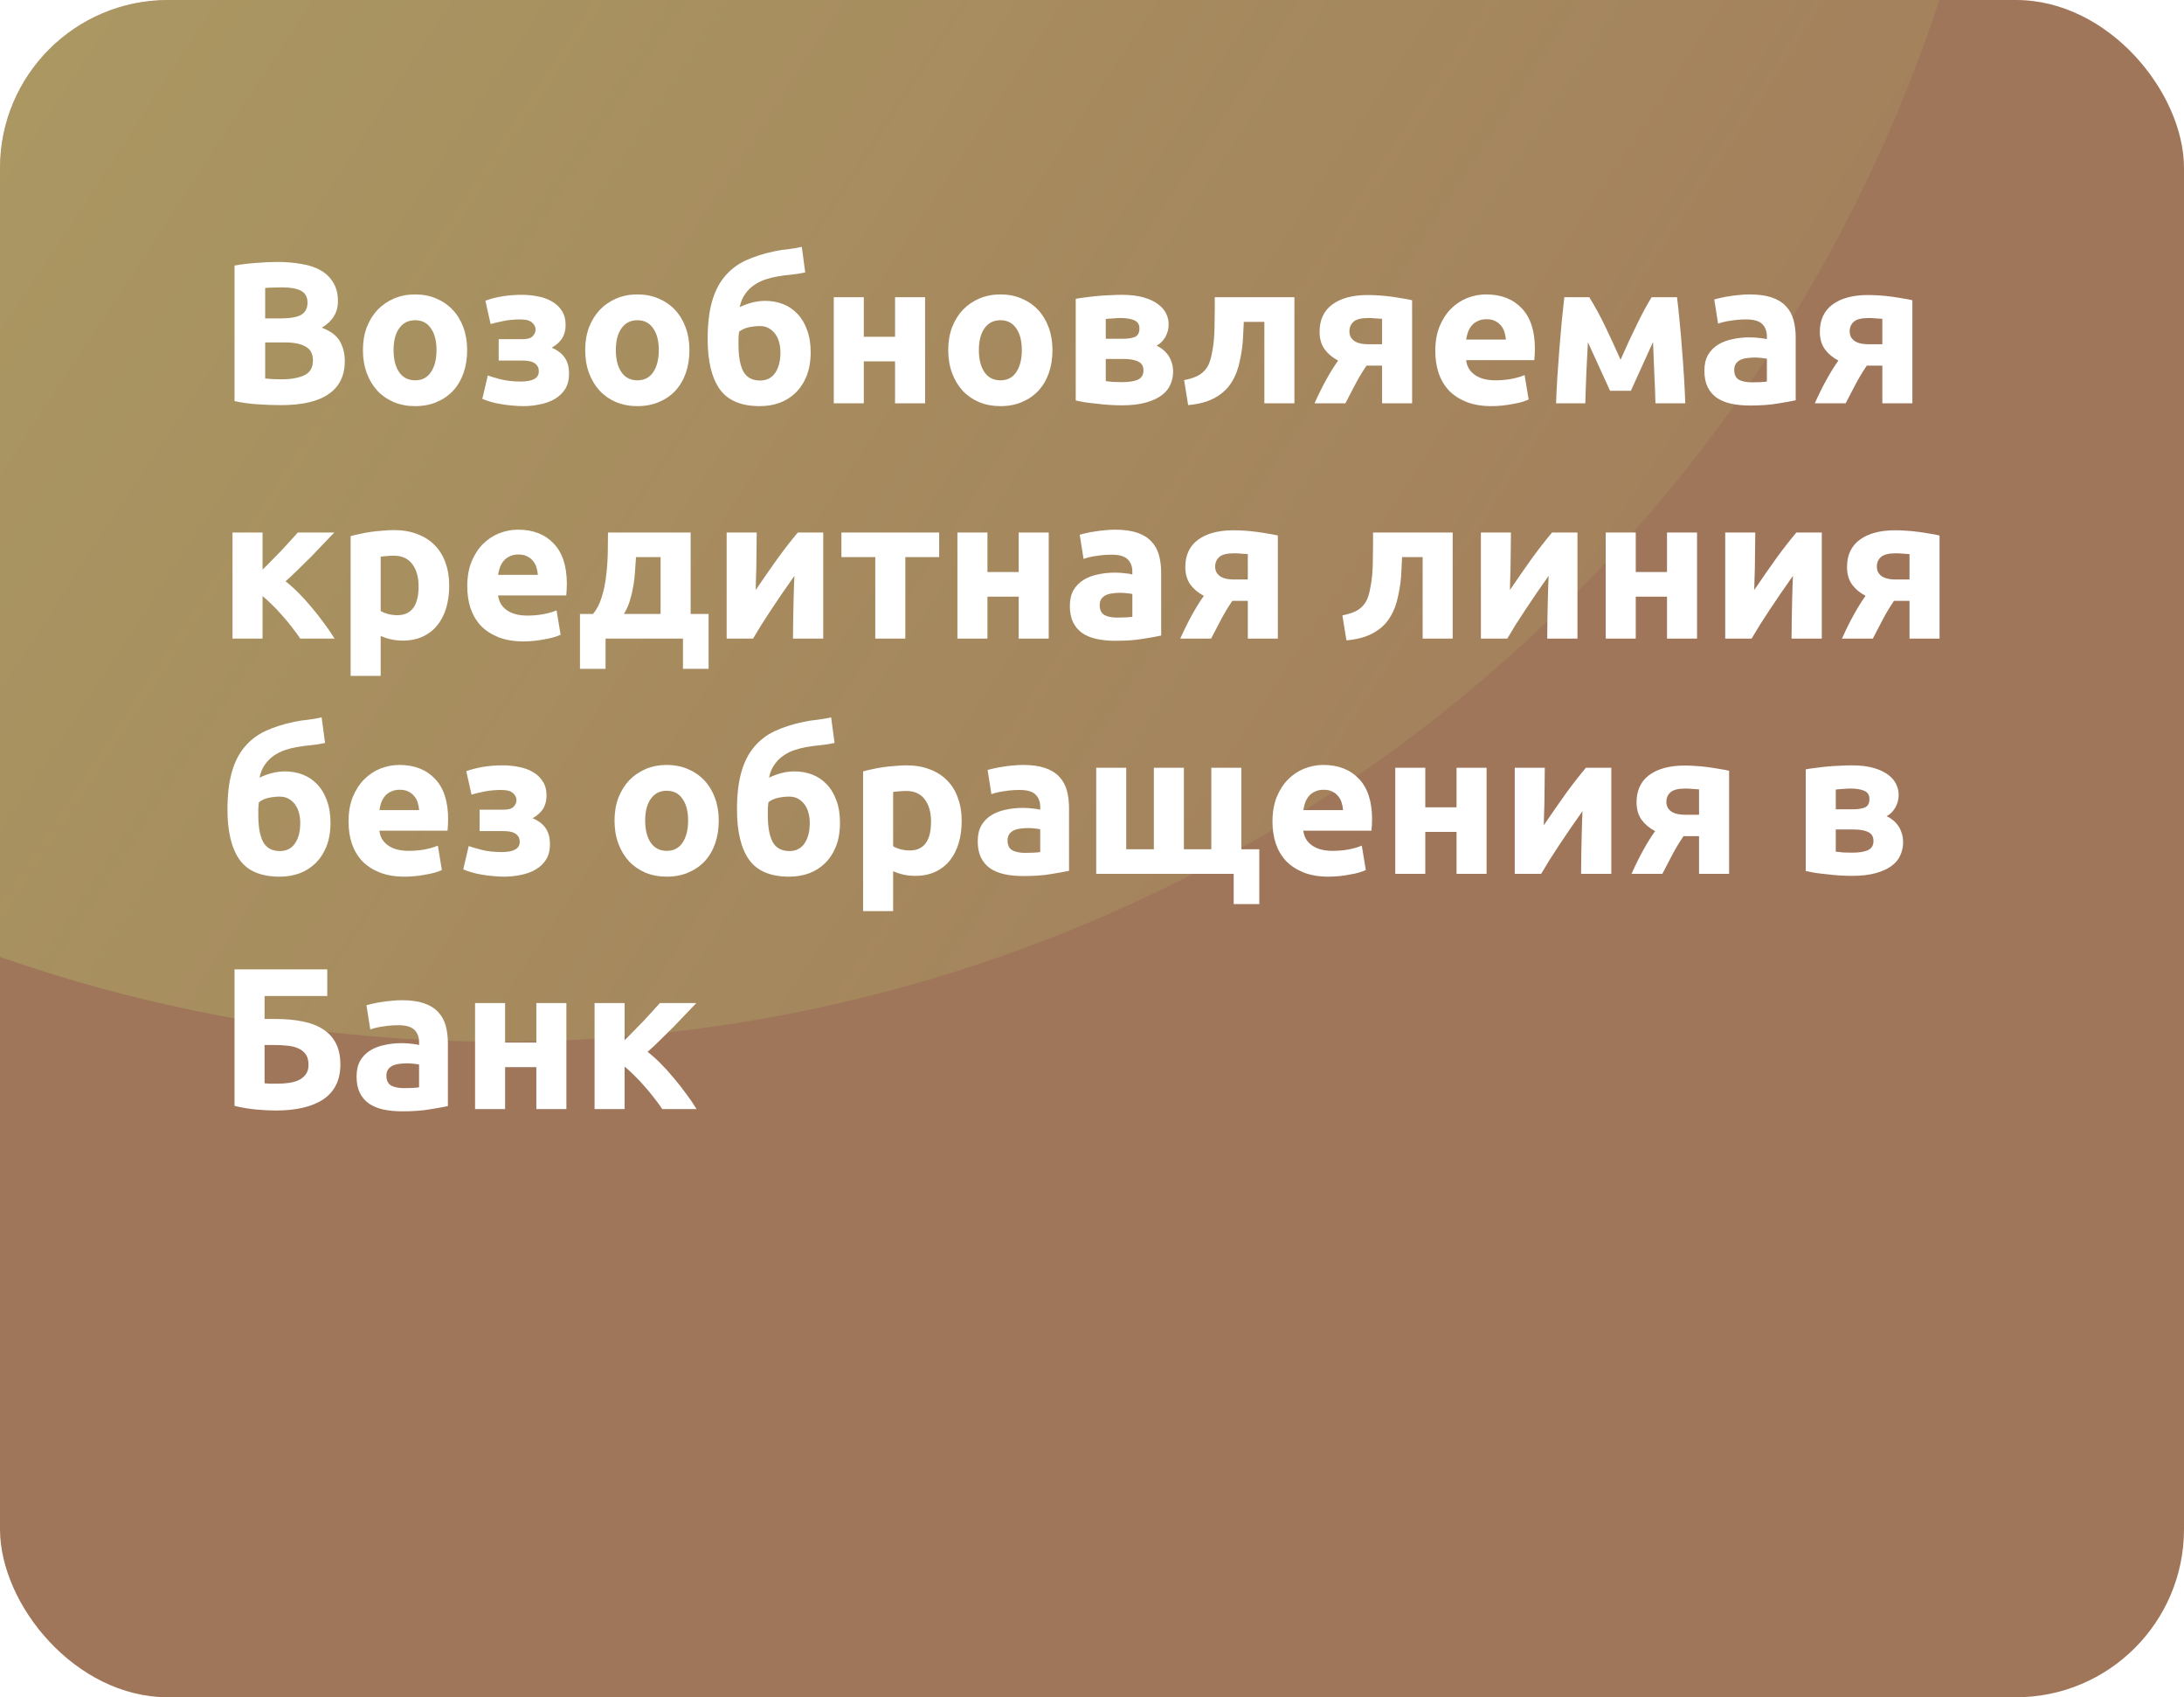
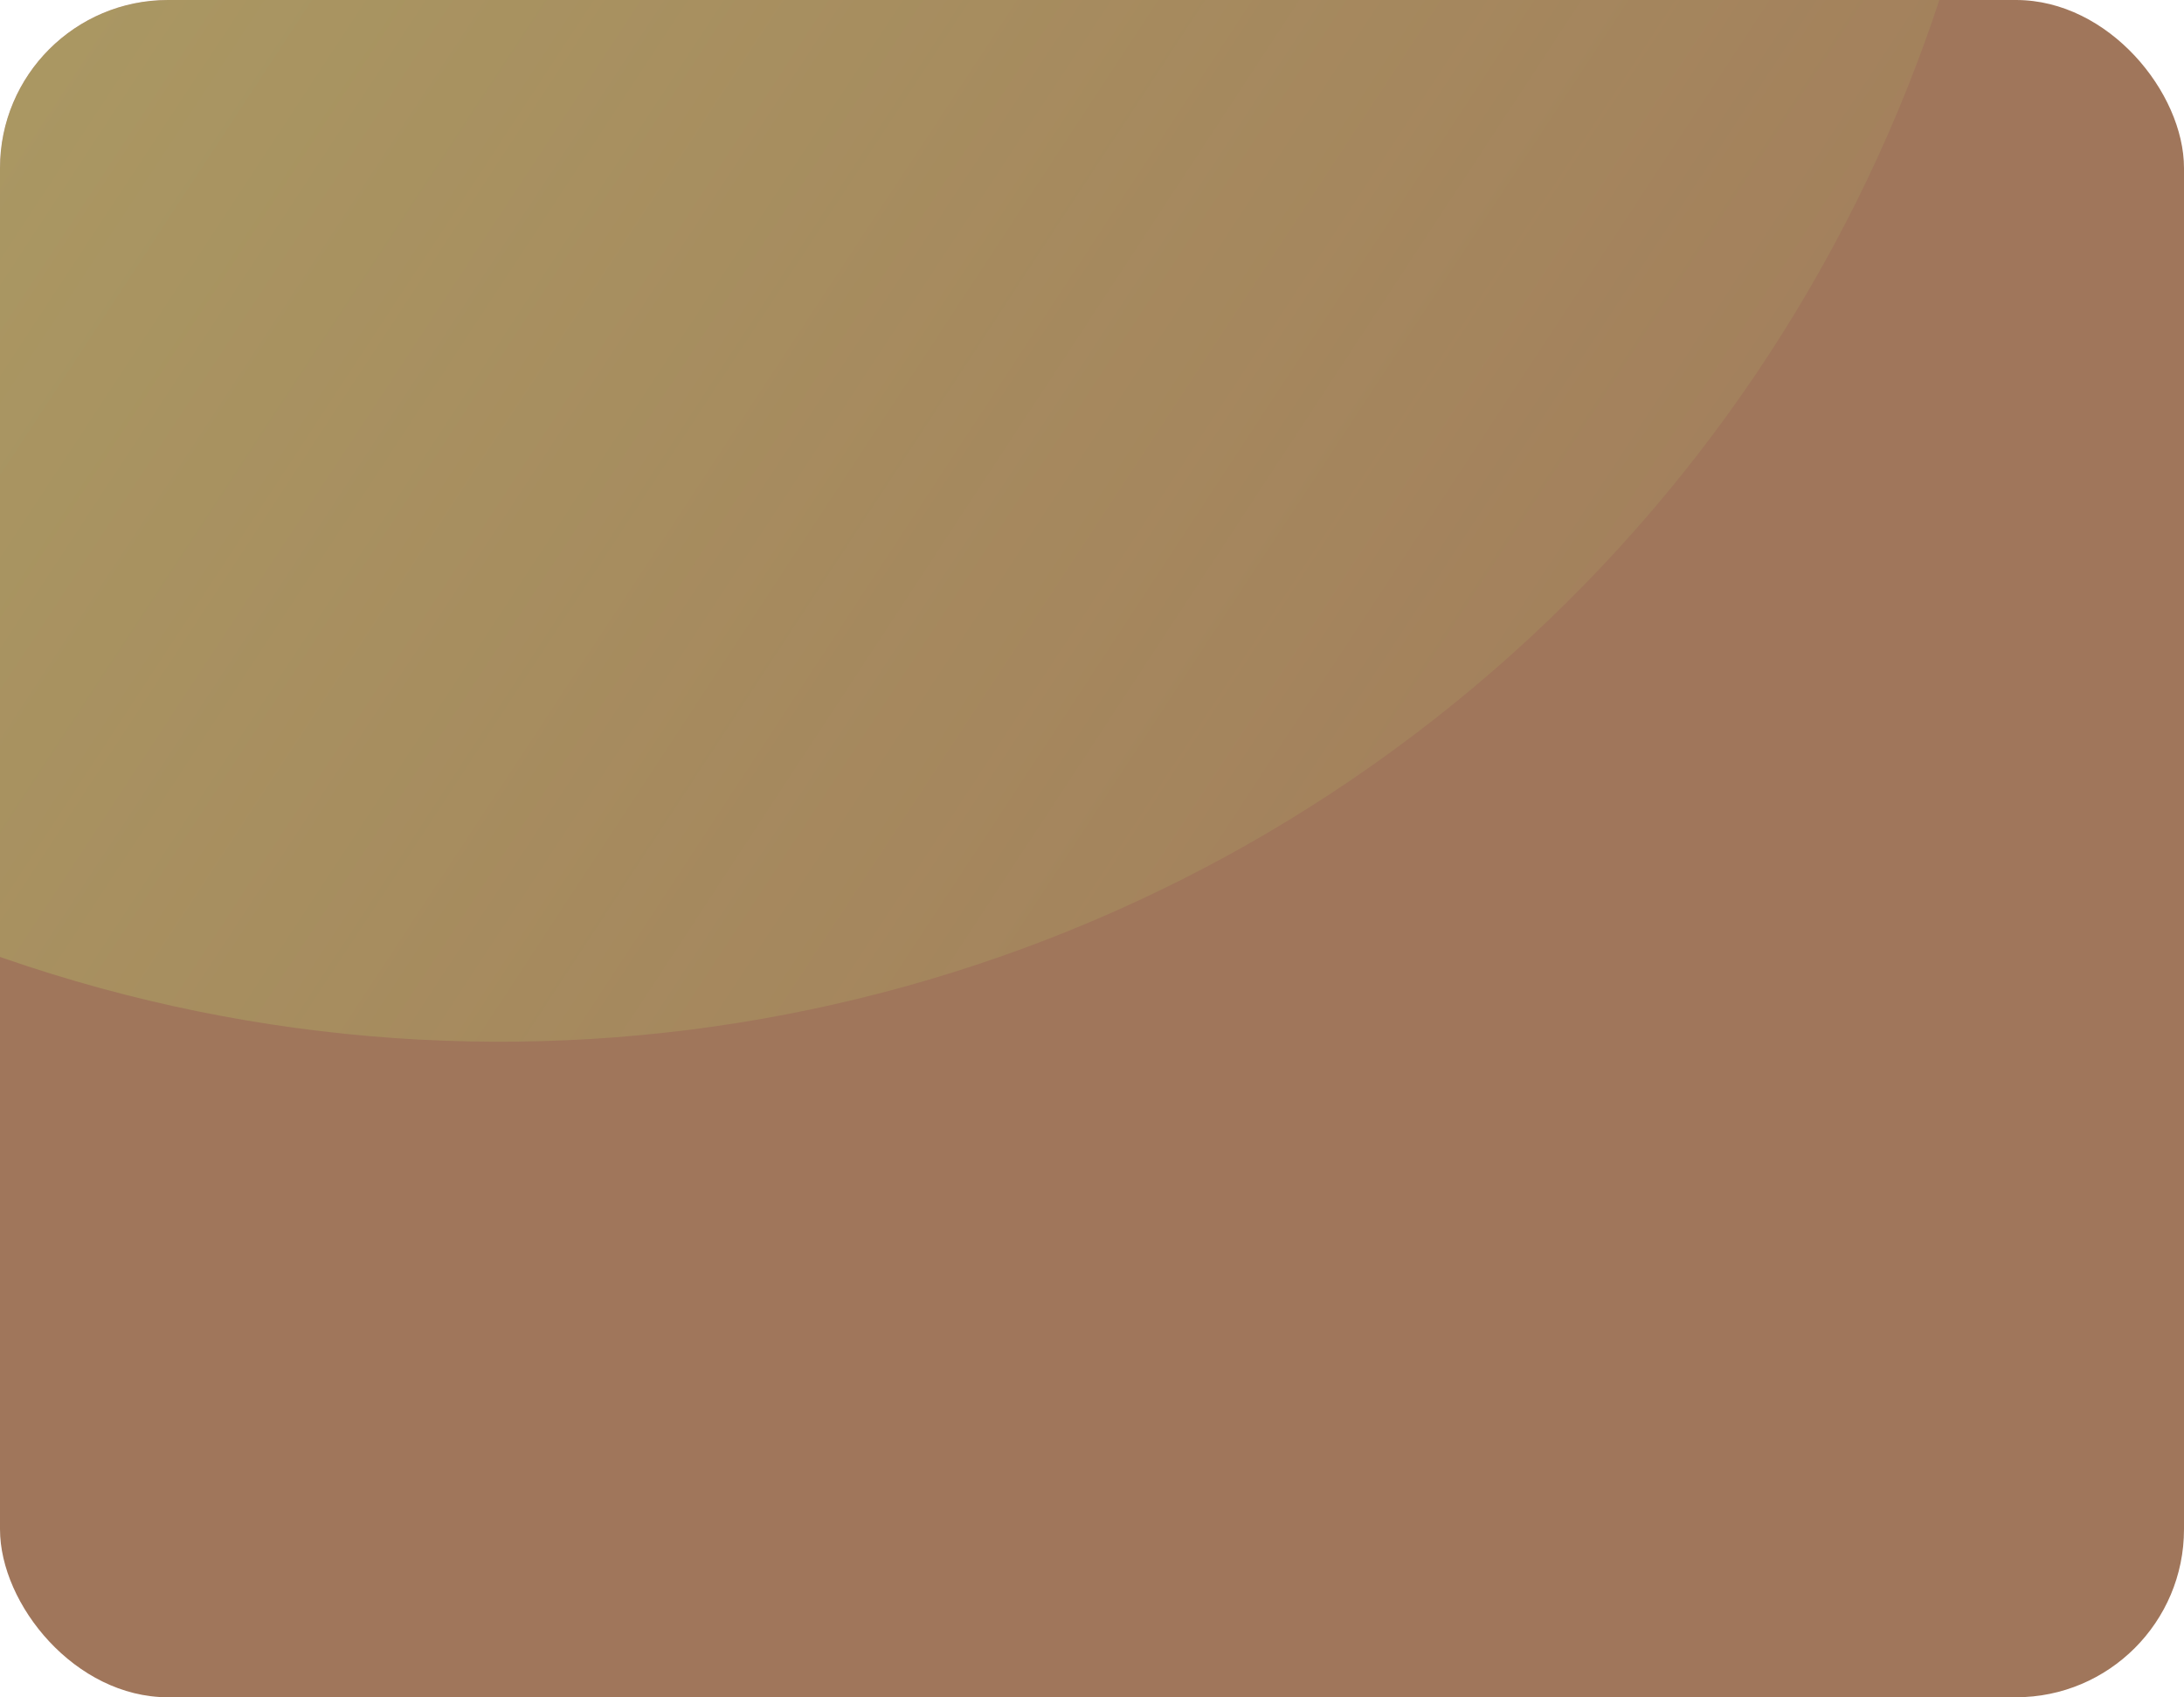
<svg xmlns="http://www.w3.org/2000/svg" width="260" height="202" viewBox="0 0 260 202" fill="none">
  <g clip-path="url(#clip0_26568_16921)">
    <rect width="260" height="202" rx="20" fill="#A0765B" />
    <g filter="url(#filter0_f_26568_16921)">
      <circle cx="59.494" cy="-56.466" r="180.444" transform="rotate(-130.902 59.494 -56.466)" fill="url(#paint0_linear_26568_16921)" />
    </g>
-     <path d="M33.464 48.216C32.552 48.216 31.64 48.184 30.728 48.12C29.832 48.072 28.896 47.944 27.92 47.736V31.608C28.688 31.464 29.528 31.36 30.44 31.296C31.352 31.216 32.2 31.176 32.984 31.176C34.04 31.176 35.008 31.256 35.888 31.416C36.784 31.56 37.552 31.816 38.192 32.184C38.832 32.552 39.328 33.04 39.68 33.648C40.048 34.24 40.232 34.976 40.232 35.856C40.232 37.184 39.592 38.232 38.312 39C39.368 39.4 40.088 39.944 40.472 40.632C40.856 41.32 41.048 42.096 41.048 42.96C41.048 44.704 40.408 46.016 39.128 46.896C37.864 47.776 35.976 48.216 33.464 48.216ZM31.568 40.752V45.048C31.84 45.08 32.136 45.104 32.456 45.12C32.776 45.136 33.128 45.144 33.512 45.144C34.632 45.144 35.536 44.984 36.224 44.664C36.912 44.344 37.256 43.752 37.256 42.888C37.256 42.12 36.968 41.576 36.392 41.256C35.816 40.92 34.992 40.752 33.92 40.752H31.568ZM31.568 37.896H33.392C34.544 37.896 35.368 37.752 35.864 37.464C36.36 37.16 36.608 36.68 36.608 36.024C36.608 35.352 36.352 34.88 35.84 34.608C35.328 34.336 34.576 34.2 33.584 34.2C33.264 34.2 32.92 34.208 32.552 34.224C32.184 34.224 31.856 34.24 31.568 34.272V37.896ZM55.613 41.664C55.613 42.656 55.469 43.568 55.181 44.4C54.893 45.216 54.477 45.92 53.933 46.512C53.389 47.088 52.733 47.536 51.965 47.856C51.213 48.176 50.365 48.336 49.421 48.336C48.493 48.336 47.645 48.176 46.877 47.856C46.125 47.536 45.477 47.088 44.933 46.512C44.389 45.92 43.965 45.216 43.661 44.4C43.357 43.568 43.205 42.656 43.205 41.664C43.205 40.672 43.357 39.768 43.661 38.952C43.981 38.136 44.413 37.44 44.957 36.864C45.517 36.288 46.173 35.84 46.925 35.52C47.693 35.2 48.525 35.04 49.421 35.04C50.333 35.04 51.165 35.2 51.917 35.52C52.685 35.84 53.341 36.288 53.885 36.864C54.429 37.44 54.853 38.136 55.157 38.952C55.461 39.768 55.613 40.672 55.613 41.664ZM51.965 41.664C51.965 40.56 51.741 39.696 51.293 39.072C50.861 38.432 50.237 38.112 49.421 38.112C48.605 38.112 47.973 38.432 47.525 39.072C47.077 39.696 46.853 40.56 46.853 41.664C46.853 42.768 47.077 43.648 47.525 44.304C47.973 44.944 48.605 45.264 49.421 45.264C50.237 45.264 50.861 44.944 51.293 44.304C51.741 43.648 51.965 42.768 51.965 41.664ZM57.783 35.784C58.343 35.576 58.991 35.408 59.727 35.28C60.463 35.152 61.263 35.088 62.127 35.088C62.783 35.088 63.423 35.152 64.047 35.28C64.671 35.392 65.223 35.592 65.703 35.88C66.199 36.152 66.591 36.52 66.879 36.984C67.183 37.432 67.335 38 67.335 38.688C67.335 39.312 67.191 39.848 66.903 40.296C66.615 40.728 66.207 41.088 65.679 41.376C66.383 41.68 66.903 42.08 67.239 42.576C67.575 43.072 67.743 43.704 67.743 44.472C67.743 45.192 67.591 45.8 67.287 46.296C66.983 46.776 66.575 47.168 66.063 47.472C65.551 47.776 64.967 47.992 64.311 48.12C63.655 48.264 62.975 48.336 62.271 48.336C61.855 48.336 61.423 48.312 60.975 48.264C60.527 48.232 60.087 48.176 59.655 48.096C59.239 48.032 58.839 47.944 58.455 47.832C58.071 47.72 57.727 47.6 57.423 47.472L58.071 44.688C58.407 44.816 58.919 44.968 59.607 45.144C60.311 45.32 61.103 45.408 61.983 45.408C63.423 45.408 64.143 45.008 64.143 44.208C64.143 43.936 64.087 43.72 63.975 43.56C63.863 43.384 63.711 43.248 63.519 43.152C63.343 43.056 63.135 42.992 62.895 42.96C62.655 42.928 62.415 42.912 62.175 42.912H59.367V40.368H62.199C62.775 40.368 63.175 40.256 63.399 40.032C63.639 39.792 63.759 39.52 63.759 39.216C63.759 38.912 63.623 38.64 63.351 38.4C63.095 38.144 62.615 38.016 61.911 38.016C61.207 38.016 60.543 38.08 59.919 38.208C59.295 38.336 58.791 38.456 58.407 38.568L57.783 35.784ZM82.074 41.664C82.074 42.656 81.93 43.568 81.642 44.4C81.354 45.216 80.938 45.92 80.394 46.512C79.85 47.088 79.194 47.536 78.426 47.856C77.674 48.176 76.826 48.336 75.882 48.336C74.954 48.336 74.106 48.176 73.338 47.856C72.586 47.536 71.938 47.088 71.394 46.512C70.85 45.92 70.426 45.216 70.122 44.4C69.818 43.568 69.666 42.656 69.666 41.664C69.666 40.672 69.818 39.768 70.122 38.952C70.442 38.136 70.874 37.44 71.418 36.864C71.978 36.288 72.634 35.84 73.386 35.52C74.154 35.2 74.986 35.04 75.882 35.04C76.794 35.04 77.626 35.2 78.378 35.52C79.146 35.84 79.802 36.288 80.346 36.864C80.89 37.44 81.314 38.136 81.618 38.952C81.922 39.768 82.074 40.672 82.074 41.664ZM78.426 41.664C78.426 40.56 78.202 39.696 77.754 39.072C77.322 38.432 76.698 38.112 75.882 38.112C75.066 38.112 74.434 38.432 73.986 39.072C73.538 39.696 73.314 40.56 73.314 41.664C73.314 42.768 73.538 43.648 73.986 44.304C74.434 44.944 75.066 45.264 75.882 45.264C76.698 45.264 77.322 44.944 77.754 44.304C78.202 43.648 78.426 42.768 78.426 41.664ZM95.86 32.424C95.268 32.552 94.708 32.64 94.18 32.688C93.652 32.736 93.108 32.808 92.548 32.904C92.068 32.984 91.588 33.104 91.108 33.264C90.628 33.424 90.18 33.648 89.764 33.936C89.364 34.208 89.012 34.56 88.708 34.992C88.404 35.408 88.188 35.928 88.06 36.552C89.1 36.056 90.108 35.808 91.084 35.808C91.852 35.808 92.564 35.936 93.22 36.192C93.876 36.448 94.444 36.832 94.924 37.344C95.42 37.856 95.804 38.496 96.076 39.264C96.364 40.016 96.508 40.896 96.508 41.904C96.508 42.992 96.348 43.936 96.028 44.736C95.708 45.536 95.268 46.208 94.708 46.752C94.164 47.28 93.524 47.68 92.788 47.952C92.068 48.208 91.292 48.336 90.46 48.336C88.236 48.336 86.644 47.664 85.684 46.32C84.724 44.96 84.244 42.968 84.244 40.344C84.244 38.616 84.412 37.152 84.748 35.952C85.084 34.736 85.588 33.728 86.26 32.928C86.932 32.112 87.764 31.472 88.756 31.008C89.748 30.544 90.9 30.176 92.212 29.904C92.74 29.792 93.268 29.712 93.796 29.664C94.34 29.6 94.892 29.504 95.452 29.376L95.86 32.424ZM87.988 39.48C87.956 39.704 87.932 39.96 87.916 40.248C87.916 40.536 87.916 40.792 87.916 41.016C87.916 42.424 88.108 43.488 88.492 44.208C88.892 44.928 89.556 45.288 90.484 45.288C91.268 45.288 91.868 44.984 92.284 44.376C92.7 43.768 92.908 42.952 92.908 41.928C92.908 41.528 92.86 41.144 92.764 40.776C92.668 40.392 92.516 40.056 92.308 39.768C92.1 39.48 91.844 39.248 91.54 39.072C91.236 38.896 90.876 38.808 90.46 38.808C90.044 38.808 89.604 38.856 89.14 38.952C88.692 39.048 88.308 39.224 87.988 39.48ZM110.13 48H106.554V43.008H102.834V48H99.258V35.376H102.834V40.08H106.554V35.376H110.13V48ZM125.293 41.664C125.293 42.656 125.149 43.568 124.861 44.4C124.573 45.216 124.157 45.92 123.613 46.512C123.069 47.088 122.413 47.536 121.645 47.856C120.893 48.176 120.045 48.336 119.101 48.336C118.173 48.336 117.325 48.176 116.557 47.856C115.805 47.536 115.157 47.088 114.613 46.512C114.069 45.92 113.645 45.216 113.341 44.4C113.037 43.568 112.885 42.656 112.885 41.664C112.885 40.672 113.037 39.768 113.341 38.952C113.661 38.136 114.093 37.44 114.637 36.864C115.197 36.288 115.853 35.84 116.605 35.52C117.373 35.2 118.205 35.04 119.101 35.04C120.013 35.04 120.845 35.2 121.597 35.52C122.365 35.84 123.021 36.288 123.565 36.864C124.109 37.44 124.533 38.136 124.837 38.952C125.141 39.768 125.293 40.672 125.293 41.664ZM121.645 41.664C121.645 40.56 121.421 39.696 120.973 39.072C120.541 38.432 119.917 38.112 119.101 38.112C118.285 38.112 117.653 38.432 117.205 39.072C116.757 39.696 116.533 40.56 116.533 41.664C116.533 42.768 116.757 43.648 117.205 44.304C117.653 44.944 118.285 45.264 119.101 45.264C119.917 45.264 120.541 44.944 120.973 44.304C121.421 43.648 121.645 42.768 121.645 41.664ZM131.639 45.36C131.863 45.392 132.159 45.424 132.527 45.456C132.911 45.472 133.263 45.48 133.583 45.48C134.383 45.48 135.007 45.384 135.455 45.192C135.903 44.984 136.127 44.616 136.127 44.088C136.127 43.576 135.919 43.224 135.503 43.032C135.103 42.824 134.511 42.72 133.727 42.72H131.639V45.36ZM133.655 40.32C134.247 40.32 134.727 40.248 135.095 40.104C135.463 39.944 135.647 39.608 135.647 39.096C135.647 38.616 135.439 38.288 135.023 38.112C134.607 37.936 134.063 37.848 133.391 37.848C133.167 37.848 132.871 37.864 132.503 37.896C132.151 37.912 131.863 37.936 131.639 37.968V40.32H133.655ZM133.535 48.24C133.087 48.24 132.607 48.224 132.095 48.192C131.583 48.16 131.079 48.112 130.583 48.048C130.087 48 129.615 47.944 129.167 47.88C128.735 47.8 128.367 47.728 128.063 47.664V35.568C128.367 35.504 128.735 35.448 129.167 35.4C129.615 35.336 130.087 35.28 130.583 35.232C131.079 35.184 131.583 35.152 132.095 35.136C132.607 35.104 133.087 35.088 133.535 35.088C134.575 35.088 135.447 35.192 136.151 35.4C136.871 35.608 137.447 35.88 137.879 36.216C138.327 36.552 138.647 36.928 138.839 37.344C139.031 37.76 139.127 38.176 139.127 38.592C139.127 39.152 138.991 39.664 138.719 40.128C138.447 40.592 138.103 40.928 137.687 41.136C137.911 41.232 138.135 41.368 138.359 41.544C138.599 41.72 138.815 41.936 139.007 42.192C139.199 42.432 139.351 42.728 139.463 43.08C139.591 43.416 139.655 43.808 139.655 44.256C139.655 44.768 139.551 45.264 139.343 45.744C139.151 46.224 138.815 46.648 138.335 47.016C137.855 47.384 137.223 47.68 136.439 47.904C135.655 48.128 134.687 48.24 133.535 48.24ZM148.071 38.304C148.055 38.768 148.031 39.264 147.999 39.792C147.983 40.304 147.943 40.824 147.879 41.352C147.815 41.864 147.727 42.368 147.615 42.864C147.519 43.36 147.391 43.824 147.231 44.256C147.039 44.768 146.791 45.248 146.487 45.696C146.199 46.128 145.823 46.52 145.359 46.872C144.911 47.224 144.359 47.52 143.703 47.76C143.063 47.984 142.311 48.136 141.447 48.216L140.967 45.24C141.783 45.08 142.415 44.856 142.863 44.568C143.311 44.264 143.647 43.88 143.871 43.416C144.047 43.016 144.183 42.552 144.279 42.024C144.391 41.496 144.471 40.944 144.519 40.368C144.567 39.776 144.591 39.176 144.591 38.568C144.607 37.96 144.615 37.376 144.615 36.816V35.376H154.095V48H150.519V38.304H148.071ZM162.685 43.512C162.173 44.264 161.717 45.024 161.317 45.792C160.917 46.544 160.533 47.28 160.165 48H156.493C156.957 46.96 157.429 46.008 157.909 45.144C158.389 44.28 158.853 43.536 159.301 42.912C158.629 42.56 158.093 42.112 157.693 41.568C157.293 41.008 157.093 40.312 157.093 39.48C157.093 38.072 157.597 36.992 158.605 36.24C159.629 35.488 161.037 35.112 162.829 35.112C163.229 35.112 163.669 35.128 164.149 35.16C164.645 35.192 165.133 35.24 165.613 35.304C166.093 35.368 166.549 35.44 166.981 35.52C167.429 35.584 167.805 35.656 168.109 35.736V48H164.533V43.512H162.685ZM164.533 37.944C164.373 37.928 164.125 37.912 163.789 37.896C163.453 37.864 163.165 37.848 162.925 37.848C162.045 37.848 161.445 38 161.125 38.304C160.805 38.592 160.645 38.968 160.645 39.432C160.645 39.72 160.709 39.968 160.837 40.176C160.965 40.368 161.133 40.528 161.341 40.656C161.549 40.768 161.781 40.848 162.037 40.896C162.293 40.944 162.549 40.968 162.805 40.968H164.533V37.944ZM170.869 41.784C170.869 40.664 171.037 39.688 171.373 38.856C171.725 38.008 172.181 37.304 172.741 36.744C173.301 36.184 173.941 35.76 174.661 35.472C175.397 35.184 176.149 35.04 176.917 35.04C178.709 35.04 180.125 35.592 181.165 36.696C182.205 37.784 182.725 39.392 182.725 41.52C182.725 41.728 182.717 41.96 182.701 42.216C182.685 42.456 182.669 42.672 182.653 42.864H174.541C174.621 43.6 174.965 44.184 175.573 44.616C176.181 45.048 176.997 45.264 178.021 45.264C178.677 45.264 179.317 45.208 179.941 45.096C180.581 44.968 181.101 44.816 181.501 44.64L181.981 47.544C181.789 47.64 181.533 47.736 181.213 47.832C180.893 47.928 180.533 48.008 180.133 48.072C179.749 48.152 179.333 48.216 178.885 48.264C178.437 48.312 177.989 48.336 177.541 48.336C176.405 48.336 175.413 48.168 174.565 47.832C173.733 47.496 173.037 47.04 172.477 46.464C171.933 45.872 171.525 45.176 171.253 44.376C170.997 43.576 170.869 42.712 170.869 41.784ZM179.269 40.416C179.253 40.112 179.197 39.816 179.101 39.528C179.021 39.24 178.885 38.984 178.693 38.76C178.517 38.536 178.285 38.352 177.997 38.208C177.725 38.064 177.381 37.992 176.965 37.992C176.565 37.992 176.221 38.064 175.933 38.208C175.645 38.336 175.405 38.512 175.213 38.736C175.021 38.96 174.869 39.224 174.757 39.528C174.661 39.816 174.589 40.112 174.541 40.416H179.269ZM189.037 40.728C189.005 41.288 188.973 41.896 188.941 42.552C188.909 43.208 188.877 43.872 188.845 44.544C188.829 45.2 188.805 45.832 188.773 46.44C188.757 47.032 188.741 47.552 188.725 48H185.245C185.277 47.12 185.325 46.128 185.389 45.024C185.469 43.92 185.549 42.8 185.629 41.664C185.725 40.512 185.821 39.392 185.917 38.304C186.029 37.216 186.133 36.24 186.229 35.376H189.205C189.893 36.496 190.525 37.656 191.101 38.856C191.677 40.056 192.285 41.376 192.925 42.816C193.597 41.28 194.253 39.864 194.893 38.568C195.533 37.256 196.109 36.192 196.621 35.376H199.645C199.757 36.24 199.861 37.216 199.957 38.304C200.069 39.392 200.165 40.512 200.245 41.664C200.341 42.8 200.421 43.92 200.485 45.024C200.549 46.128 200.597 47.12 200.629 48H197.077C197.045 46.752 196.997 45.512 196.933 44.28C196.885 43.048 196.837 41.856 196.789 40.704L194.149 46.512H191.677L189.037 40.728ZM208.567 45.504C208.919 45.504 209.255 45.496 209.575 45.48C209.895 45.464 210.151 45.44 210.343 45.408V42.696C210.199 42.664 209.983 42.632 209.695 42.6C209.407 42.568 209.143 42.552 208.903 42.552C208.567 42.552 208.247 42.576 207.943 42.624C207.655 42.656 207.399 42.728 207.175 42.84C206.951 42.952 206.775 43.104 206.647 43.296C206.519 43.488 206.455 43.728 206.455 44.016C206.455 44.576 206.639 44.968 207.007 45.192C207.391 45.4 207.911 45.504 208.567 45.504ZM208.279 35.04C209.335 35.04 210.215 35.16 210.919 35.4C211.623 35.64 212.183 35.984 212.599 36.432C213.031 36.88 213.335 37.424 213.511 38.064C213.687 38.704 213.775 39.416 213.775 40.2V47.64C213.263 47.752 212.551 47.88 211.639 48.024C210.727 48.184 209.623 48.264 208.327 48.264C207.511 48.264 206.767 48.192 206.095 48.048C205.439 47.904 204.871 47.672 204.391 47.352C203.911 47.016 203.543 46.584 203.287 46.056C203.031 45.528 202.903 44.88 202.903 44.112C202.903 43.376 203.047 42.752 203.335 42.24C203.639 41.728 204.039 41.32 204.535 41.016C205.031 40.712 205.599 40.496 206.239 40.368C206.879 40.224 207.543 40.152 208.23 40.152C208.695 40.152 209.103 40.176 209.455 40.224C209.823 40.256 210.119 40.304 210.343 40.368V40.032C210.343 39.424 210.159 38.936 209.791 38.568C209.423 38.2 208.783 38.016 207.871 38.016C207.263 38.016 206.663 38.064 206.071 38.16C205.479 38.24 204.967 38.36 204.535 38.52L204.079 35.64C204.287 35.576 204.543 35.512 204.847 35.448C205.167 35.368 205.511 35.304 205.879 35.256C206.247 35.192 206.631 35.144 207.031 35.112C207.447 35.064 207.863 35.04 208.279 35.04ZM222.24 43.512C221.728 44.264 221.272 45.024 220.872 45.792C220.472 46.544 220.088 47.28 219.72 48H216.048C216.512 46.96 216.984 46.008 217.464 45.144C217.944 44.28 218.408 43.536 218.856 42.912C218.184 42.56 217.648 42.112 217.248 41.568C216.848 41.008 216.648 40.312 216.648 39.48C216.648 38.072 217.152 36.992 218.16 36.24C219.184 35.488 220.592 35.112 222.384 35.112C222.784 35.112 223.224 35.128 223.704 35.16C224.2 35.192 224.688 35.24 225.168 35.304C225.648 35.368 226.104 35.44 226.536 35.52C226.984 35.584 227.36 35.656 227.664 35.736V48H224.088V43.512H222.24ZM224.088 37.944C223.928 37.928 223.68 37.912 223.344 37.896C223.008 37.864 222.72 37.848 222.48 37.848C221.6 37.848 221 38 220.68 38.304C220.36 38.592 220.2 38.968 220.2 39.432C220.2 39.72 220.264 39.968 220.392 40.176C220.52 40.368 220.688 40.528 220.896 40.656C221.104 40.768 221.336 40.848 221.592 40.896C221.848 40.944 222.104 40.968 222.36 40.968H224.088V37.944ZM31.256 67.792C31.608 67.456 31.976 67.088 32.36 66.688C32.76 66.288 33.144 65.896 33.512 65.512C33.88 65.112 34.232 64.728 34.568 64.36C34.904 63.992 35.2 63.664 35.456 63.376H39.8C39.48 63.712 39.08 64.128 38.6 64.624C38.136 65.12 37.64 65.64 37.112 66.184C36.584 66.712 36.048 67.24 35.504 67.768C34.976 68.296 34.472 68.768 33.992 69.184C34.472 69.552 34.984 70.008 35.528 70.552C36.072 71.096 36.6 71.68 37.112 72.304C37.64 72.928 38.136 73.56 38.6 74.2C39.08 74.84 39.488 75.44 39.824 76H35.744C35.456 75.568 35.128 75.12 34.76 74.656C34.392 74.176 34.008 73.712 33.608 73.264C33.208 72.8 32.8 72.368 32.384 71.968C31.984 71.568 31.608 71.224 31.256 70.936V76H27.68V63.376H31.256V67.792ZM49.831 69.784C49.831 68.68 49.583 67.8 49.087 67.144C48.59 66.472 47.855 66.136 46.879 66.136C46.559 66.136 46.263 66.152 45.99 66.184C45.718 66.2 45.495 66.224 45.319 66.256V72.712C45.542 72.856 45.831 72.976 46.182 73.072C46.55 73.168 46.919 73.216 47.286 73.216C48.983 73.216 49.831 72.072 49.831 69.784ZM53.478 69.688C53.478 70.664 53.358 71.552 53.118 72.352C52.879 73.152 52.526 73.84 52.062 74.416C51.599 74.992 51.023 75.44 50.334 75.76C49.647 76.08 48.855 76.24 47.959 76.24C47.462 76.24 46.998 76.192 46.566 76.096C46.135 76 45.718 75.864 45.319 75.688V80.44H41.742V63.808C42.062 63.712 42.431 63.624 42.846 63.544C43.263 63.448 43.694 63.368 44.142 63.304C44.606 63.24 45.071 63.192 45.535 63.16C46.014 63.112 46.471 63.088 46.903 63.088C47.943 63.088 48.87 63.248 49.687 63.568C50.502 63.872 51.191 64.312 51.751 64.888C52.31 65.448 52.734 66.136 53.023 66.952C53.327 67.768 53.478 68.68 53.478 69.688ZM55.627 69.784C55.627 68.664 55.795 67.688 56.131 66.856C56.483 66.008 56.939 65.304 57.499 64.744C58.059 64.184 58.699 63.76 59.419 63.472C60.155 63.184 60.907 63.04 61.675 63.04C63.467 63.04 64.883 63.592 65.923 64.696C66.963 65.784 67.483 67.392 67.483 69.52C67.483 69.728 67.475 69.96 67.459 70.216C67.443 70.456 67.427 70.672 67.411 70.864H59.299C59.379 71.6 59.723 72.184 60.331 72.616C60.939 73.048 61.755 73.264 62.779 73.264C63.435 73.264 64.075 73.208 64.699 73.096C65.339 72.968 65.859 72.816 66.259 72.64L66.739 75.544C66.547 75.64 66.291 75.736 65.971 75.832C65.651 75.928 65.291 76.008 64.891 76.072C64.507 76.152 64.091 76.216 63.643 76.264C63.195 76.312 62.747 76.336 62.299 76.336C61.163 76.336 60.171 76.168 59.323 75.832C58.491 75.496 57.795 75.04 57.235 74.464C56.691 73.872 56.283 73.176 56.011 72.376C55.755 71.576 55.627 70.712 55.627 69.784ZM64.027 68.416C64.011 68.112 63.955 67.816 63.859 67.528C63.779 67.24 63.643 66.984 63.451 66.76C63.275 66.536 63.043 66.352 62.755 66.208C62.483 66.064 62.139 65.992 61.723 65.992C61.323 65.992 60.979 66.064 60.691 66.208C60.403 66.336 60.163 66.512 59.971 66.736C59.779 66.96 59.627 67.224 59.515 67.528C59.419 67.816 59.347 68.112 59.299 68.416H64.027ZM69.043 73.072H70.603C71.05 72.528 71.394 71.856 71.635 71.056C71.891 70.24 72.067 69.384 72.162 68.488C72.275 67.576 72.338 66.672 72.355 65.776C72.371 64.88 72.379 64.08 72.379 63.376H82.219V73.072H84.355V79.6H81.306V76H72.091V79.6H69.043V73.072ZM78.642 73.072V66.304H75.715C75.683 66.864 75.642 67.448 75.594 68.056C75.562 68.648 75.49 69.24 75.379 69.832C75.282 70.408 75.147 70.976 74.971 71.536C74.794 72.096 74.562 72.608 74.275 73.072H78.642ZM98.004 63.376V76H94.404C94.404 75.2 94.412 74.408 94.428 73.624C94.444 72.824 94.46 72.088 94.476 71.416C94.492 70.744 94.508 70.16 94.524 69.664C94.556 69.152 94.572 68.776 94.572 68.536C94.108 69.192 93.644 69.856 93.18 70.528C92.716 71.2 92.268 71.864 91.836 72.52C91.42 73.16 91.02 73.776 90.636 74.368C90.268 74.96 89.94 75.504 89.652 76H86.508V63.376H90.084C90.084 64.176 90.076 64.944 90.06 65.68C90.06 66.4 90.052 67.056 90.036 67.648C90.02 68.24 90.004 68.76 89.988 69.208C89.972 69.64 89.964 69.976 89.964 70.216C90.924 68.808 91.804 67.544 92.604 66.424C93.42 65.304 94.212 64.288 94.98 63.376H98.004ZM111.807 66.304H107.776V76H104.2V66.304H100.168V63.376H111.807V66.304ZM124.849 76H121.273V71.008H117.553V76H113.977V63.376H117.553V68.08H121.273V63.376H124.849V76ZM133.027 73.504C133.379 73.504 133.715 73.496 134.035 73.48C134.355 73.464 134.611 73.44 134.803 73.408V70.696C134.659 70.664 134.443 70.632 134.155 70.6C133.867 70.568 133.603 70.552 133.363 70.552C133.027 70.552 132.707 70.576 132.403 70.624C132.115 70.656 131.859 70.728 131.635 70.84C131.411 70.952 131.235 71.104 131.107 71.296C130.979 71.488 130.915 71.728 130.915 72.016C130.915 72.576 131.099 72.968 131.467 73.192C131.851 73.4 132.371 73.504 133.027 73.504ZM132.739 63.04C133.795 63.04 134.675 63.16 135.379 63.4C136.083 63.64 136.643 63.984 137.059 64.432C137.491 64.88 137.795 65.424 137.971 66.064C138.147 66.704 138.235 67.416 138.235 68.2V75.64C137.723 75.752 137.011 75.88 136.099 76.024C135.187 76.184 134.083 76.264 132.787 76.264C131.971 76.264 131.227 76.192 130.555 76.048C129.899 75.904 129.331 75.672 128.851 75.352C128.371 75.016 128.003 74.584 127.747 74.056C127.491 73.528 127.363 72.88 127.363 72.112C127.363 71.376 127.507 70.752 127.795 70.24C128.099 69.728 128.499 69.32 128.995 69.016C129.491 68.712 130.059 68.496 130.699 68.368C131.339 68.224 132.003 68.152 132.691 68.152C133.155 68.152 133.563 68.176 133.915 68.224C134.283 68.256 134.579 68.304 134.803 68.368V68.032C134.803 67.424 134.619 66.936 134.251 66.568C133.883 66.2 133.243 66.016 132.331 66.016C131.723 66.016 131.123 66.064 130.531 66.16C129.939 66.24 129.427 66.36 128.995 66.52L128.539 63.64C128.747 63.576 129.003 63.512 129.307 63.448C129.627 63.368 129.971 63.304 130.339 63.256C130.707 63.192 131.091 63.144 131.491 63.112C131.907 63.064 132.323 63.04 132.739 63.04ZM146.701 71.512C146.189 72.264 145.733 73.024 145.333 73.792C144.933 74.544 144.549 75.28 144.181 76H140.509C140.973 74.96 141.445 74.008 141.925 73.144C142.405 72.28 142.869 71.536 143.317 70.912C142.645 70.56 142.109 70.112 141.709 69.568C141.309 69.008 141.109 68.312 141.109 67.48C141.109 66.072 141.613 64.992 142.621 64.24C143.645 63.488 145.053 63.112 146.845 63.112C147.245 63.112 147.685 63.128 148.165 63.16C148.661 63.192 149.149 63.24 149.629 63.304C150.109 63.368 150.565 63.44 150.997 63.52C151.445 63.584 151.821 63.656 152.125 63.736V76H148.549V71.512H146.701ZM148.549 65.944C148.389 65.928 148.141 65.912 147.805 65.896C147.469 65.864 147.181 65.848 146.941 65.848C146.061 65.848 145.461 66 145.141 66.304C144.821 66.592 144.661 66.968 144.661 67.432C144.661 67.72 144.725 67.968 144.853 68.176C144.981 68.368 145.149 68.528 145.357 68.656C145.565 68.768 145.797 68.848 146.053 68.896C146.309 68.944 146.565 68.968 146.821 68.968H148.549V65.944ZM166.914 66.304C166.898 66.768 166.874 67.264 166.842 67.792C166.826 68.304 166.786 68.824 166.722 69.352C166.658 69.864 166.57 70.368 166.458 70.864C166.362 71.36 166.234 71.824 166.074 72.256C165.882 72.768 165.634 73.248 165.33 73.696C165.042 74.128 164.666 74.52 164.202 74.872C163.754 75.224 163.202 75.52 162.546 75.76C161.906 75.984 161.154 76.136 160.29 76.216L159.81 73.24C160.626 73.08 161.258 72.856 161.706 72.568C162.154 72.264 162.49 71.88 162.714 71.416C162.89 71.016 163.026 70.552 163.122 70.024C163.234 69.496 163.314 68.944 163.362 68.368C163.41 67.776 163.434 67.176 163.434 66.568C163.45 65.96 163.458 65.376 163.458 64.816V63.376H172.938V76H169.362V66.304H166.914ZM187.793 63.376V76H184.193C184.193 75.2 184.201 74.408 184.217 73.624C184.233 72.824 184.249 72.088 184.265 71.416C184.281 70.744 184.297 70.16 184.313 69.664C184.345 69.152 184.361 68.776 184.361 68.536C183.897 69.192 183.433 69.856 182.969 70.528C182.505 71.2 182.057 71.864 181.625 72.52C181.209 73.16 180.809 73.776 180.425 74.368C180.057 74.96 179.729 75.504 179.441 76H176.297V63.376H179.873C179.873 64.176 179.865 64.944 179.849 65.68C179.849 66.4 179.841 67.056 179.825 67.648C179.809 68.24 179.793 68.76 179.777 69.208C179.761 69.64 179.753 69.976 179.753 70.216C180.713 68.808 181.593 67.544 182.393 66.424C183.209 65.304 184.001 64.288 184.769 63.376H187.793ZM202.029 76H198.453V71.008H194.733V76H191.157V63.376H194.733V68.08H198.453V63.376H202.029V76ZM216.879 63.376V76H213.279C213.279 75.2 213.287 74.408 213.303 73.624C213.319 72.824 213.335 72.088 213.351 71.416C213.367 70.744 213.383 70.16 213.399 69.664C213.431 69.152 213.447 68.776 213.447 68.536C212.983 69.192 212.519 69.856 212.055 70.528C211.591 71.2 211.143 71.864 210.711 72.52C210.295 73.16 209.895 73.776 209.511 74.368C209.143 74.96 208.815 75.504 208.527 76H205.383V63.376H208.959C208.959 64.176 208.951 64.944 208.935 65.68C208.935 66.4 208.927 67.056 208.911 67.648C208.895 68.24 208.879 68.76 208.863 69.208C208.847 69.64 208.839 69.976 208.839 70.216C209.799 68.808 210.679 67.544 211.479 66.424C212.295 65.304 213.087 64.288 213.855 63.376H216.879ZM225.475 71.512C224.963 72.264 224.507 73.024 224.107 73.792C223.707 74.544 223.323 75.28 222.955 76H219.283C219.747 74.96 220.219 74.008 220.699 73.144C221.179 72.28 221.643 71.536 222.09 70.912C221.419 70.56 220.883 70.112 220.483 69.568C220.083 69.008 219.883 68.312 219.883 67.48C219.883 66.072 220.387 64.992 221.395 64.24C222.419 63.488 223.827 63.112 225.618 63.112C226.019 63.112 226.459 63.128 226.939 63.16C227.435 63.192 227.923 63.24 228.403 63.304C228.883 63.368 229.339 63.44 229.771 63.52C230.219 63.584 230.595 63.656 230.898 63.736V76H227.323V71.512H225.475ZM227.323 65.944C227.163 65.928 226.915 65.912 226.579 65.896C226.243 65.864 225.955 65.848 225.715 65.848C224.835 65.848 224.235 66 223.915 66.304C223.595 66.592 223.435 66.968 223.435 67.432C223.435 67.72 223.499 67.968 223.627 68.176C223.755 68.368 223.923 68.528 224.131 68.656C224.339 68.768 224.571 68.848 224.827 68.896C225.083 68.944 225.339 68.968 225.595 68.968H227.323V65.944ZM38.696 88.424C38.104 88.552 37.544 88.64 37.016 88.688C36.488 88.736 35.944 88.808 35.384 88.904C34.904 88.984 34.424 89.104 33.944 89.264C33.464 89.424 33.016 89.648 32.6 89.936C32.2 90.208 31.848 90.56 31.544 90.992C31.24 91.408 31.024 91.928 30.896 92.552C31.936 92.056 32.944 91.808 33.92 91.808C34.688 91.808 35.4 91.936 36.056 92.192C36.712 92.448 37.28 92.832 37.76 93.344C38.256 93.856 38.64 94.496 38.912 95.264C39.2 96.016 39.344 96.896 39.344 97.904C39.344 98.992 39.184 99.936 38.864 100.736C38.544 101.536 38.104 102.208 37.544 102.752C37 103.28 36.36 103.68 35.624 103.952C34.904 104.208 34.128 104.336 33.296 104.336C31.072 104.336 29.48 103.664 28.52 102.32C27.56 100.96 27.08 98.968 27.08 96.344C27.08 94.616 27.248 93.152 27.584 91.952C27.92 90.736 28.424 89.728 29.096 88.928C29.768 88.112 30.6 87.472 31.592 87.008C32.584 86.544 33.736 86.176 35.048 85.904C35.576 85.792 36.104 85.712 36.632 85.664C37.176 85.6 37.728 85.504 38.288 85.376L38.696 88.424ZM30.824 95.48C30.792 95.704 30.768 95.96 30.752 96.248C30.752 96.536 30.752 96.792 30.752 97.016C30.752 98.424 30.944 99.488 31.328 100.208C31.728 100.928 32.392 101.288 33.32 101.288C34.104 101.288 34.704 100.984 35.12 100.376C35.536 99.768 35.744 98.952 35.744 97.928C35.744 97.528 35.696 97.144 35.6 96.776C35.504 96.392 35.352 96.056 35.144 95.768C34.936 95.48 34.68 95.248 34.376 95.072C34.072 94.896 33.712 94.808 33.296 94.808C32.88 94.808 32.44 94.856 31.976 94.952C31.528 95.048 31.144 95.224 30.824 95.48ZM41.494 97.784C41.494 96.664 41.662 95.688 41.998 94.856C42.35 94.008 42.806 93.304 43.366 92.744C43.926 92.184 44.566 91.76 45.286 91.472C46.022 91.184 46.774 91.04 47.542 91.04C49.334 91.04 50.75 91.592 51.79 92.696C52.83 93.784 53.35 95.392 53.35 97.52C53.35 97.728 53.342 97.96 53.326 98.216C53.31 98.456 53.294 98.672 53.278 98.864H45.166C45.246 99.6 45.59 100.184 46.198 100.616C46.806 101.048 47.622 101.264 48.646 101.264C49.302 101.264 49.942 101.208 50.566 101.096C51.206 100.968 51.726 100.816 52.126 100.64L52.606 103.544C52.414 103.64 52.158 103.736 51.838 103.832C51.518 103.928 51.158 104.008 50.758 104.072C50.374 104.152 49.958 104.216 49.51 104.264C49.062 104.312 48.614 104.336 48.166 104.336C47.03 104.336 46.038 104.168 45.19 103.832C44.358 103.496 43.662 103.04 43.102 102.464C42.558 101.872 42.15 101.176 41.878 100.376C41.622 99.576 41.494 98.712 41.494 97.784ZM49.894 96.416C49.878 96.112 49.822 95.816 49.726 95.528C49.646 95.24 49.51 94.984 49.318 94.76C49.142 94.536 48.91 94.352 48.622 94.208C48.35 94.064 48.006 93.992 47.59 93.992C47.19 93.992 46.846 94.064 46.558 94.208C46.27 94.336 46.03 94.512 45.838 94.736C45.646 94.96 45.494 95.224 45.382 95.528C45.286 95.816 45.214 96.112 45.166 96.416H49.894ZM55.51 91.784C56.07 91.576 56.718 91.408 57.454 91.28C58.19 91.152 58.99 91.088 59.854 91.088C60.51 91.088 61.15 91.152 61.774 91.28C62.398 91.392 62.95 91.592 63.43 91.88C63.926 92.152 64.318 92.52 64.606 92.984C64.91 93.432 65.062 94 65.062 94.688C65.062 95.312 64.918 95.848 64.63 96.296C64.342 96.728 63.934 97.088 63.406 97.376C64.11 97.68 64.63 98.08 64.966 98.576C65.302 99.072 65.47 99.704 65.47 100.472C65.47 101.192 65.318 101.8 65.014 102.296C64.71 102.776 64.302 103.168 63.79 103.472C63.278 103.776 62.694 103.992 62.038 104.12C61.382 104.264 60.702 104.336 59.998 104.336C59.582 104.336 59.15 104.312 58.702 104.264C58.254 104.232 57.814 104.176 57.382 104.096C56.966 104.032 56.566 103.944 56.182 103.832C55.798 103.72 55.454 103.6 55.15 103.472L55.798 100.688C56.134 100.816 56.646 100.968 57.334 101.144C58.038 101.32 58.83 101.408 59.71 101.408C61.15 101.408 61.87 101.008 61.87 100.208C61.87 99.936 61.814 99.72 61.702 99.56C61.59 99.384 61.438 99.248 61.246 99.152C61.07 99.056 60.862 98.992 60.622 98.96C60.382 98.928 60.142 98.912 59.902 98.912H57.094V96.368H59.926C60.502 96.368 60.902 96.256 61.126 96.032C61.366 95.792 61.486 95.52 61.486 95.216C61.486 94.912 61.35 94.64 61.078 94.4C60.822 94.144 60.342 94.016 59.638 94.016C58.934 94.016 58.27 94.08 57.646 94.208C57.022 94.336 56.518 94.456 56.134 94.568L55.51 91.784ZM85.566 97.664C85.566 98.656 85.422 99.568 85.134 100.4C84.846 101.216 84.43 101.92 83.886 102.512C83.342 103.088 82.686 103.536 81.918 103.856C81.166 104.176 80.318 104.336 79.374 104.336C78.446 104.336 77.598 104.176 76.83 103.856C76.078 103.536 75.43 103.088 74.886 102.512C74.342 101.92 73.918 101.216 73.614 100.4C73.31 99.568 73.158 98.656 73.158 97.664C73.158 96.672 73.31 95.768 73.614 94.952C73.934 94.136 74.366 93.44 74.91 92.864C75.47 92.288 76.126 91.84 76.878 91.52C77.646 91.2 78.478 91.04 79.374 91.04C80.286 91.04 81.118 91.2 81.87 91.52C82.638 91.84 83.294 92.288 83.838 92.864C84.382 93.44 84.806 94.136 85.11 94.952C85.414 95.768 85.566 96.672 85.566 97.664ZM81.918 97.664C81.918 96.56 81.694 95.696 81.246 95.072C80.814 94.432 80.19 94.112 79.374 94.112C78.558 94.112 77.926 94.432 77.478 95.072C77.03 95.696 76.806 96.56 76.806 97.664C76.806 98.768 77.03 99.648 77.478 100.304C77.926 100.944 78.558 101.264 79.374 101.264C80.19 101.264 80.814 100.944 81.246 100.304C81.694 99.648 81.918 98.768 81.918 97.664ZM99.352 88.424C98.76 88.552 98.2 88.64 97.672 88.688C97.144 88.736 96.6 88.808 96.04 88.904C95.56 88.984 95.08 89.104 94.6 89.264C94.12 89.424 93.672 89.648 93.256 89.936C92.856 90.208 92.504 90.56 92.2 90.992C91.896 91.408 91.68 91.928 91.552 92.552C92.592 92.056 93.6 91.808 94.576 91.808C95.344 91.808 96.056 91.936 96.712 92.192C97.368 92.448 97.936 92.832 98.416 93.344C98.912 93.856 99.296 94.496 99.568 95.264C99.856 96.016 100 96.896 100 97.904C100 98.992 99.84 99.936 99.52 100.736C99.2 101.536 98.76 102.208 98.2 102.752C97.656 103.28 97.016 103.68 96.28 103.952C95.56 104.208 94.784 104.336 93.952 104.336C91.728 104.336 90.136 103.664 89.176 102.32C88.216 100.96 87.736 98.968 87.736 96.344C87.736 94.616 87.904 93.152 88.24 91.952C88.576 90.736 89.08 89.728 89.752 88.928C90.424 88.112 91.256 87.472 92.248 87.008C93.24 86.544 94.392 86.176 95.704 85.904C96.232 85.792 96.76 85.712 97.288 85.664C97.832 85.6 98.384 85.504 98.944 85.376L99.352 88.424ZM91.48 95.48C91.448 95.704 91.424 95.96 91.408 96.248C91.408 96.536 91.408 96.792 91.408 97.016C91.408 98.424 91.6 99.488 91.984 100.208C92.384 100.928 93.048 101.288 93.976 101.288C94.76 101.288 95.36 100.984 95.776 100.376C96.192 99.768 96.4 98.952 96.4 97.928C96.4 97.528 96.352 97.144 96.256 96.776C96.16 96.392 96.008 96.056 95.8 95.768C95.592 95.48 95.336 95.248 95.032 95.072C94.728 94.896 94.368 94.808 93.952 94.808C93.536 94.808 93.096 94.856 92.632 94.952C92.184 95.048 91.8 95.224 91.48 95.48ZM110.838 97.784C110.838 96.68 110.59 95.8 110.094 95.144C109.598 94.472 108.862 94.136 107.886 94.136C107.566 94.136 107.27 94.152 106.998 94.184C106.726 94.2 106.502 94.224 106.326 94.256V100.712C106.55 100.856 106.838 100.976 107.19 101.072C107.558 101.168 107.926 101.216 108.294 101.216C109.99 101.216 110.838 100.072 110.838 97.784ZM114.486 97.688C114.486 98.664 114.366 99.552 114.126 100.352C113.886 101.152 113.534 101.84 113.07 102.416C112.606 102.992 112.03 103.44 111.342 103.76C110.654 104.08 109.862 104.24 108.966 104.24C108.47 104.24 108.006 104.192 107.574 104.096C107.142 104 106.726 103.864 106.326 103.688V108.44H102.75V91.808C103.07 91.712 103.438 91.624 103.854 91.544C104.27 91.448 104.702 91.368 105.15 91.304C105.614 91.24 106.078 91.192 106.542 91.16C107.022 91.112 107.478 91.088 107.91 91.088C108.95 91.088 109.878 91.248 110.694 91.568C111.51 91.872 112.198 92.312 112.758 92.888C113.318 93.448 113.742 94.136 114.03 94.952C114.334 95.768 114.486 96.68 114.486 97.688ZM122.059 101.504C122.411 101.504 122.747 101.496 123.067 101.48C123.387 101.464 123.643 101.44 123.835 101.408V98.696C123.691 98.664 123.475 98.632 123.187 98.6C122.899 98.568 122.635 98.552 122.395 98.552C122.059 98.552 121.739 98.576 121.435 98.624C121.147 98.656 120.891 98.728 120.667 98.84C120.443 98.952 120.267 99.104 120.139 99.296C120.011 99.488 119.947 99.728 119.947 100.016C119.947 100.576 120.131 100.968 120.499 101.192C120.883 101.4 121.403 101.504 122.059 101.504ZM121.771 91.04C122.827 91.04 123.707 91.16 124.411 91.4C125.115 91.64 125.675 91.984 126.091 92.432C126.523 92.88 126.827 93.424 127.003 94.064C127.179 94.704 127.267 95.416 127.267 96.2V103.64C126.755 103.752 126.043 103.88 125.131 104.024C124.219 104.184 123.115 104.264 121.819 104.264C121.003 104.264 120.259 104.192 119.587 104.048C118.931 103.904 118.363 103.672 117.883 103.352C117.403 103.016 117.035 102.584 116.779 102.056C116.523 101.528 116.395 100.88 116.395 100.112C116.395 99.376 116.539 98.752 116.827 98.24C117.131 97.728 117.531 97.32 118.027 97.016C118.523 96.712 119.091 96.496 119.731 96.368C120.371 96.224 121.035 96.152 121.723 96.152C122.187 96.152 122.595 96.176 122.947 96.224C123.315 96.256 123.611 96.304 123.835 96.368V96.032C123.835 95.424 123.651 94.936 123.283 94.568C122.915 94.2 122.275 94.016 121.363 94.016C120.755 94.016 120.155 94.064 119.563 94.16C118.971 94.24 118.459 94.36 118.027 94.52L117.571 91.64C117.779 91.576 118.035 91.512 118.339 91.448C118.659 91.368 119.003 91.304 119.371 91.256C119.739 91.192 120.123 91.144 120.523 91.112C120.939 91.064 121.355 91.04 121.771 91.04ZM146.868 104H130.5V91.376H134.076V101.072H137.364V91.376H140.94V101.072H144.204V91.376H147.78V101.072H149.916V107.6H146.868V104ZM151.486 97.784C151.486 96.664 151.654 95.688 151.99 94.856C152.342 94.008 152.798 93.304 153.358 92.744C153.918 92.184 154.558 91.76 155.278 91.472C156.014 91.184 156.766 91.04 157.534 91.04C159.326 91.04 160.742 91.592 161.782 92.696C162.822 93.784 163.342 95.392 163.342 97.52C163.342 97.728 163.334 97.96 163.318 98.216C163.302 98.456 163.286 98.672 163.27 98.864H155.158C155.238 99.6 155.582 100.184 156.19 100.616C156.798 101.048 157.614 101.264 158.638 101.264C159.294 101.264 159.934 101.208 160.558 101.096C161.198 100.968 161.718 100.816 162.118 100.64L162.598 103.544C162.406 103.64 162.15 103.736 161.83 103.832C161.51 103.928 161.15 104.008 160.75 104.072C160.366 104.152 159.95 104.216 159.502 104.264C159.054 104.312 158.606 104.336 158.158 104.336C157.022 104.336 156.03 104.168 155.182 103.832C154.35 103.496 153.654 103.04 153.094 102.464C152.55 101.872 152.142 101.176 151.87 100.376C151.614 99.576 151.486 98.712 151.486 97.784ZM159.886 96.416C159.87 96.112 159.814 95.816 159.718 95.528C159.638 95.24 159.502 94.984 159.31 94.76C159.134 94.536 158.902 94.352 158.614 94.208C158.342 94.064 157.998 93.992 157.582 93.992C157.182 93.992 156.838 94.064 156.55 94.208C156.262 94.336 156.022 94.512 155.83 94.736C155.638 94.96 155.486 95.224 155.374 95.528C155.278 95.816 155.206 96.112 155.158 96.416H159.886ZM176.974 104H173.398V99.008H169.678V104H166.102V91.376H169.678V96.08H173.398V91.376H176.974V104ZM191.824 91.376V104H188.224C188.224 103.2 188.232 102.408 188.248 101.624C188.264 100.824 188.28 100.088 188.296 99.416C188.312 98.744 188.328 98.16 188.344 97.664C188.376 97.152 188.392 96.776 188.392 96.536C187.928 97.192 187.464 97.856 187 98.528C186.536 99.2 186.088 99.864 185.656 100.52C185.24 101.16 184.84 101.776 184.456 102.368C184.088 102.96 183.76 103.504 183.472 104H180.328V91.376H183.904C183.904 92.176 183.896 92.944 183.88 93.68C183.88 94.4 183.872 95.056 183.856 95.648C183.84 96.24 183.824 96.76 183.808 97.208C183.792 97.64 183.784 97.976 183.784 98.216C184.744 96.808 185.624 95.544 186.424 94.424C187.24 93.304 188.032 92.288 188.8 91.376H191.824ZM200.42 99.512C199.908 100.264 199.452 101.024 199.052 101.792C198.652 102.544 198.268 103.28 197.9 104H194.228C194.692 102.96 195.164 102.008 195.644 101.144C196.124 100.28 196.588 99.536 197.036 98.912C196.364 98.56 195.828 98.112 195.428 97.568C195.028 97.008 194.828 96.312 194.828 95.48C194.828 94.072 195.332 92.992 196.34 92.24C197.364 91.488 198.772 91.112 200.564 91.112C200.964 91.112 201.404 91.128 201.884 91.16C202.38 91.192 202.868 91.24 203.348 91.304C203.828 91.368 204.284 91.44 204.716 91.52C205.164 91.584 205.54 91.656 205.844 91.736V104H202.268V99.512H200.42ZM202.268 93.944C202.108 93.928 201.86 93.912 201.524 93.896C201.188 93.864 200.9 93.848 200.66 93.848C199.78 93.848 199.18 94 198.86 94.304C198.54 94.592 198.38 94.968 198.38 95.432C198.38 95.72 198.444 95.968 198.572 96.176C198.7 96.368 198.868 96.528 199.076 96.656C199.284 96.768 199.516 96.848 199.772 96.896C200.028 96.944 200.284 96.968 200.54 96.968H202.268V93.944ZM218.545 101.36C218.769 101.392 219.065 101.424 219.433 101.456C219.817 101.472 220.169 101.48 220.489 101.48C221.289 101.48 221.913 101.384 222.361 101.192C222.809 100.984 223.033 100.616 223.033 100.088C223.033 99.576 222.825 99.224 222.409 99.032C222.009 98.824 221.417 98.72 220.633 98.72H218.545V101.36ZM220.561 96.32C221.153 96.32 221.633 96.248 222.001 96.104C222.369 95.944 222.553 95.608 222.553 95.096C222.553 94.616 222.345 94.288 221.929 94.112C221.513 93.936 220.969 93.848 220.297 93.848C220.073 93.848 219.777 93.864 219.409 93.896C219.057 93.912 218.769 93.936 218.545 93.968V96.32H220.561ZM220.441 104.24C219.993 104.24 219.513 104.224 219.001 104.192C218.489 104.16 217.985 104.112 217.489 104.048C216.993 104 216.521 103.944 216.073 103.88C215.641 103.8 215.273 103.728 214.969 103.664V91.568C215.273 91.504 215.641 91.448 216.073 91.4C216.521 91.336 216.993 91.28 217.489 91.232C217.985 91.184 218.489 91.152 219.001 91.136C219.513 91.104 219.993 91.088 220.441 91.088C221.481 91.088 222.353 91.192 223.057 91.4C223.777 91.608 224.353 91.88 224.785 92.216C225.233 92.552 225.553 92.928 225.745 93.344C225.937 93.76 226.033 94.176 226.033 94.592C226.033 95.152 225.897 95.664 225.625 96.128C225.353 96.592 225.009 96.928 224.593 97.136C224.817 97.232 225.041 97.368 225.265 97.544C225.505 97.72 225.721 97.936 225.913 98.192C226.105 98.432 226.257 98.728 226.369 99.08C226.497 99.416 226.561 99.808 226.561 100.256C226.561 100.768 226.457 101.264 226.249 101.744C226.057 102.224 225.721 102.648 225.241 103.016C224.761 103.384 224.129 103.68 223.345 103.904C222.561 104.128 221.593 104.24 220.441 104.24ZM31.496 118.536V121.272H32.72C33.952 121.272 35.048 121.368 36.008 121.56C36.984 121.752 37.8 122.064 38.456 122.496C39.128 122.928 39.64 123.488 39.992 124.176C40.344 124.864 40.52 125.704 40.52 126.696C40.52 128.536 39.848 129.912 38.504 130.824C37.176 131.72 35.272 132.168 32.792 132.168C32.12 132.168 31.352 132.128 30.488 132.048C29.64 131.968 28.784 131.824 27.92 131.616V115.368H38.96V118.536H31.496ZM32.984 128.976C33.48 128.976 33.952 128.944 34.4 128.88C34.848 128.816 35.24 128.704 35.576 128.544C35.928 128.368 36.208 128.136 36.416 127.848C36.624 127.56 36.728 127.184 36.728 126.72C36.728 126.24 36.632 125.848 36.44 125.544C36.248 125.24 35.976 125 35.624 124.824C35.272 124.648 34.84 124.528 34.328 124.464C33.816 124.4 33.24 124.368 32.6 124.368H31.496V128.928C31.672 128.944 31.88 128.96 32.12 128.976C32.376 128.976 32.664 128.976 32.984 128.976ZM48.113 129.504C48.465 129.504 48.801 129.496 49.121 129.48C49.441 129.464 49.697 129.44 49.889 129.408V126.696C49.745 126.664 49.529 126.632 49.241 126.6C48.953 126.568 48.689 126.552 48.449 126.552C48.113 126.552 47.793 126.576 47.489 126.624C47.201 126.656 46.945 126.728 46.721 126.84C46.497 126.952 46.321 127.104 46.193 127.296C46.065 127.488 46.001 127.728 46.001 128.016C46.001 128.576 46.185 128.968 46.553 129.192C46.937 129.4 47.457 129.504 48.113 129.504ZM47.825 119.04C48.881 119.04 49.761 119.16 50.465 119.4C51.169 119.64 51.729 119.984 52.145 120.432C52.577 120.88 52.881 121.424 53.057 122.064C53.233 122.704 53.321 123.416 53.321 124.2V131.64C52.809 131.752 52.097 131.88 51.185 132.024C50.273 132.184 49.169 132.264 47.873 132.264C47.057 132.264 46.313 132.192 45.641 132.048C44.985 131.904 44.417 131.672 43.937 131.352C43.457 131.016 43.089 130.584 42.833 130.056C42.577 129.528 42.449 128.88 42.449 128.112C42.449 127.376 42.593 126.752 42.881 126.24C43.185 125.728 43.585 125.32 44.081 125.016C44.577 124.712 45.145 124.496 45.785 124.368C46.425 124.224 47.089 124.152 47.777 124.152C48.241 124.152 48.649 124.176 49.001 124.224C49.369 124.256 49.665 124.304 49.889 124.368V124.032C49.889 123.424 49.705 122.936 49.337 122.568C48.969 122.2 48.329 122.016 47.417 122.016C46.809 122.016 46.209 122.064 45.617 122.16C45.025 122.24 44.513 122.36 44.081 122.52L43.625 119.64C43.833 119.576 44.089 119.512 44.393 119.448C44.713 119.368 45.057 119.304 45.425 119.256C45.793 119.192 46.177 119.144 46.577 119.112C46.993 119.064 47.409 119.04 47.825 119.04ZM67.427 132H63.851V127.008H60.131V132H56.555V119.376H60.131V124.08H63.851V119.376H67.427V132ZM74.358 123.792C74.71 123.456 75.078 123.088 75.462 122.688C75.862 122.288 76.246 121.896 76.614 121.512C76.982 121.112 77.334 120.728 77.67 120.36C78.006 119.992 78.302 119.664 78.558 119.376H82.902C82.582 119.712 82.182 120.128 81.702 120.624C81.238 121.12 80.742 121.64 80.214 122.184C79.686 122.712 79.15 123.24 78.606 123.768C78.078 124.296 77.574 124.768 77.094 125.184C77.574 125.552 78.086 126.008 78.63 126.552C79.174 127.096 79.702 127.68 80.214 128.304C80.742 128.928 81.238 129.56 81.702 130.2C82.182 130.84 82.59 131.44 82.926 132H78.846C78.558 131.568 78.23 131.12 77.862 130.656C77.494 130.176 77.11 129.712 76.71 129.264C76.31 128.8 75.902 128.368 75.486 127.968C75.086 127.568 74.71 127.224 74.358 126.936V132H70.782V119.376H74.358V123.792Z" fill="white" />
  </g>
  <defs>
    <filter id="filter0_f_26568_16921" x="-216.953" y="-332.913" width="552.894" height="552.893" filterUnits="userSpaceOnUse" color-interpolation-filters="sRGB">
      <feFlood flood-opacity="0" result="BackgroundImageFix" />
      <feBlend mode="normal" in="SourceGraphic" in2="BackgroundImageFix" result="shape" />
      <feGaussianBlur stdDeviation="48" result="effect1_foregroundBlur_26568_16921" />
    </filter>
    <linearGradient id="paint0_linear_26568_16921" x1="-122.915" y1="-35.404" x2="364.466" y2="-173.466" gradientUnits="userSpaceOnUse">
      <stop stop-color="#C8FF6D" stop-opacity="0.08" />
      <stop offset="0.754" stop-color="#C9FF85" stop-opacity="0.4" />
      <stop offset="0.958" stop-color="#F5C64E" />
    </linearGradient>
    <clipPath id="clip0_26568_16921">
      <rect width="260" height="202" rx="20" fill="white" />
    </clipPath>
  </defs>
</svg>